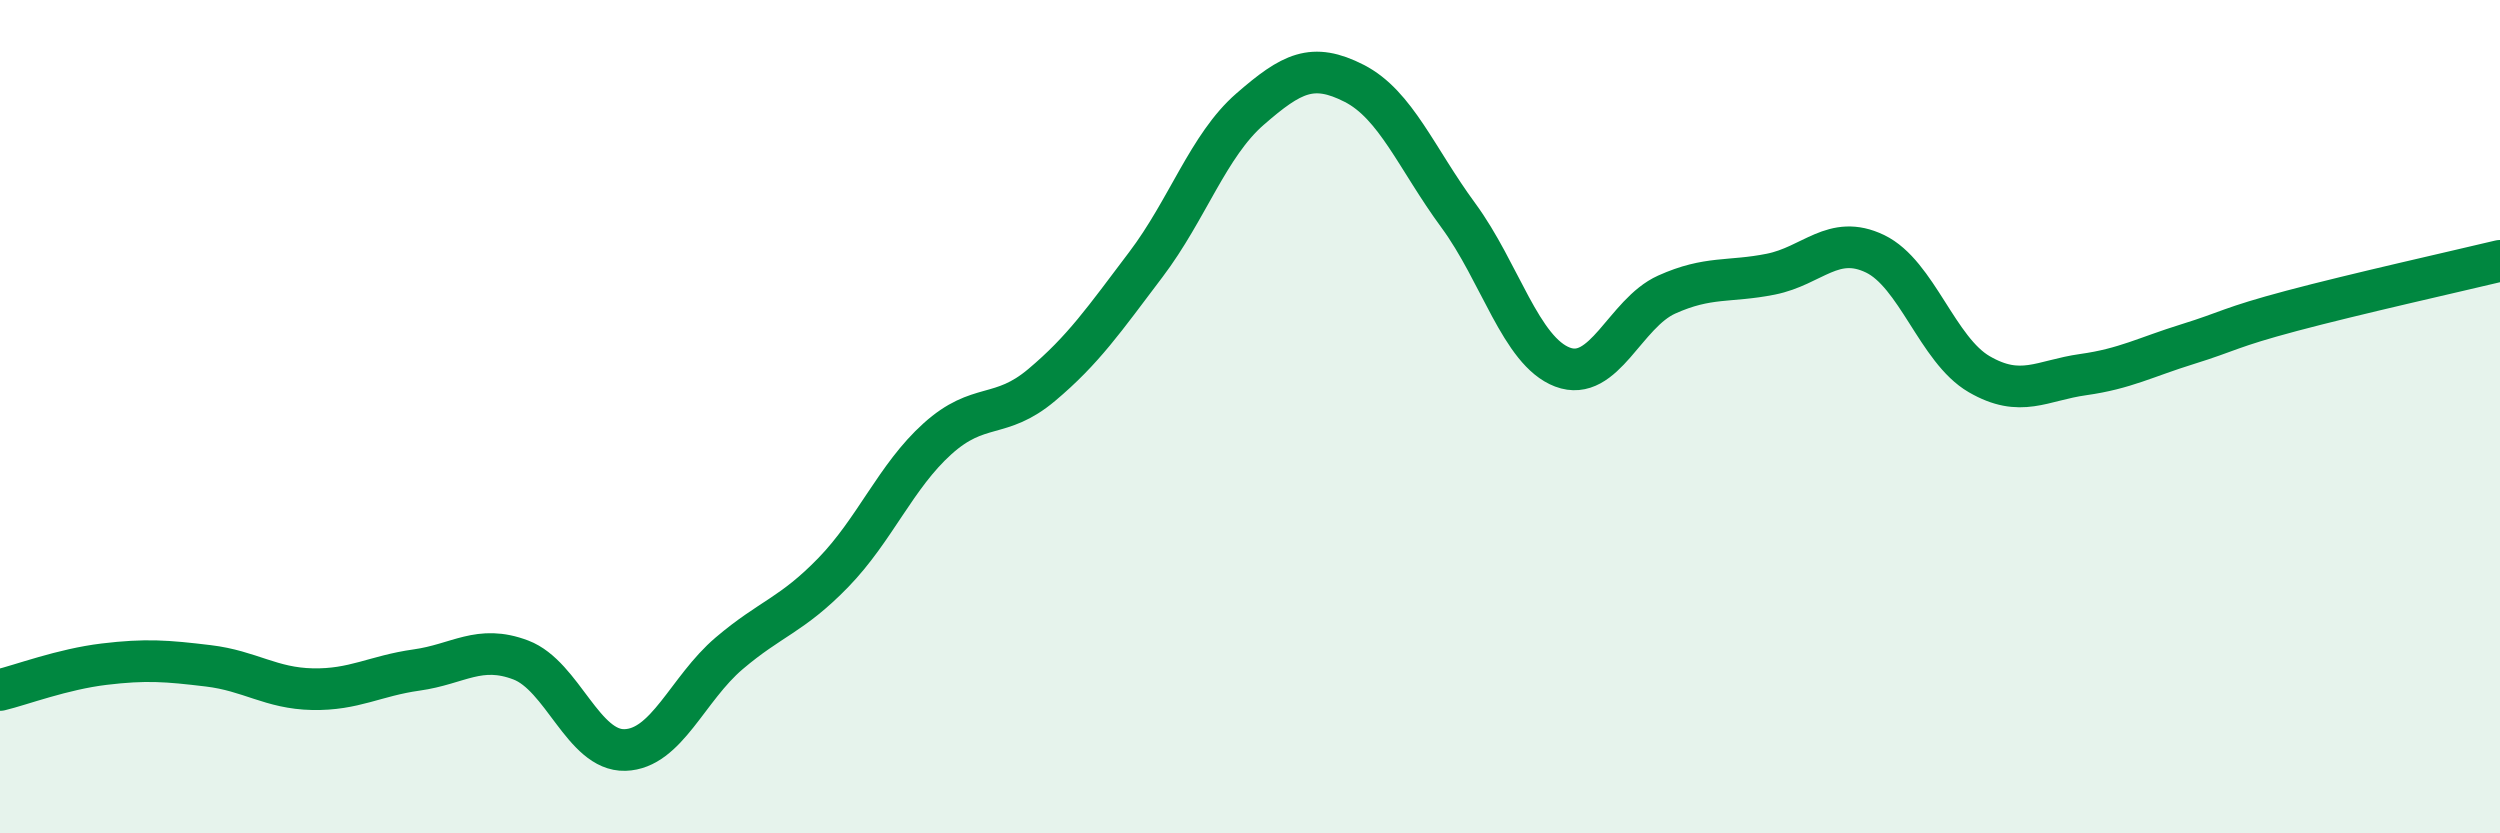
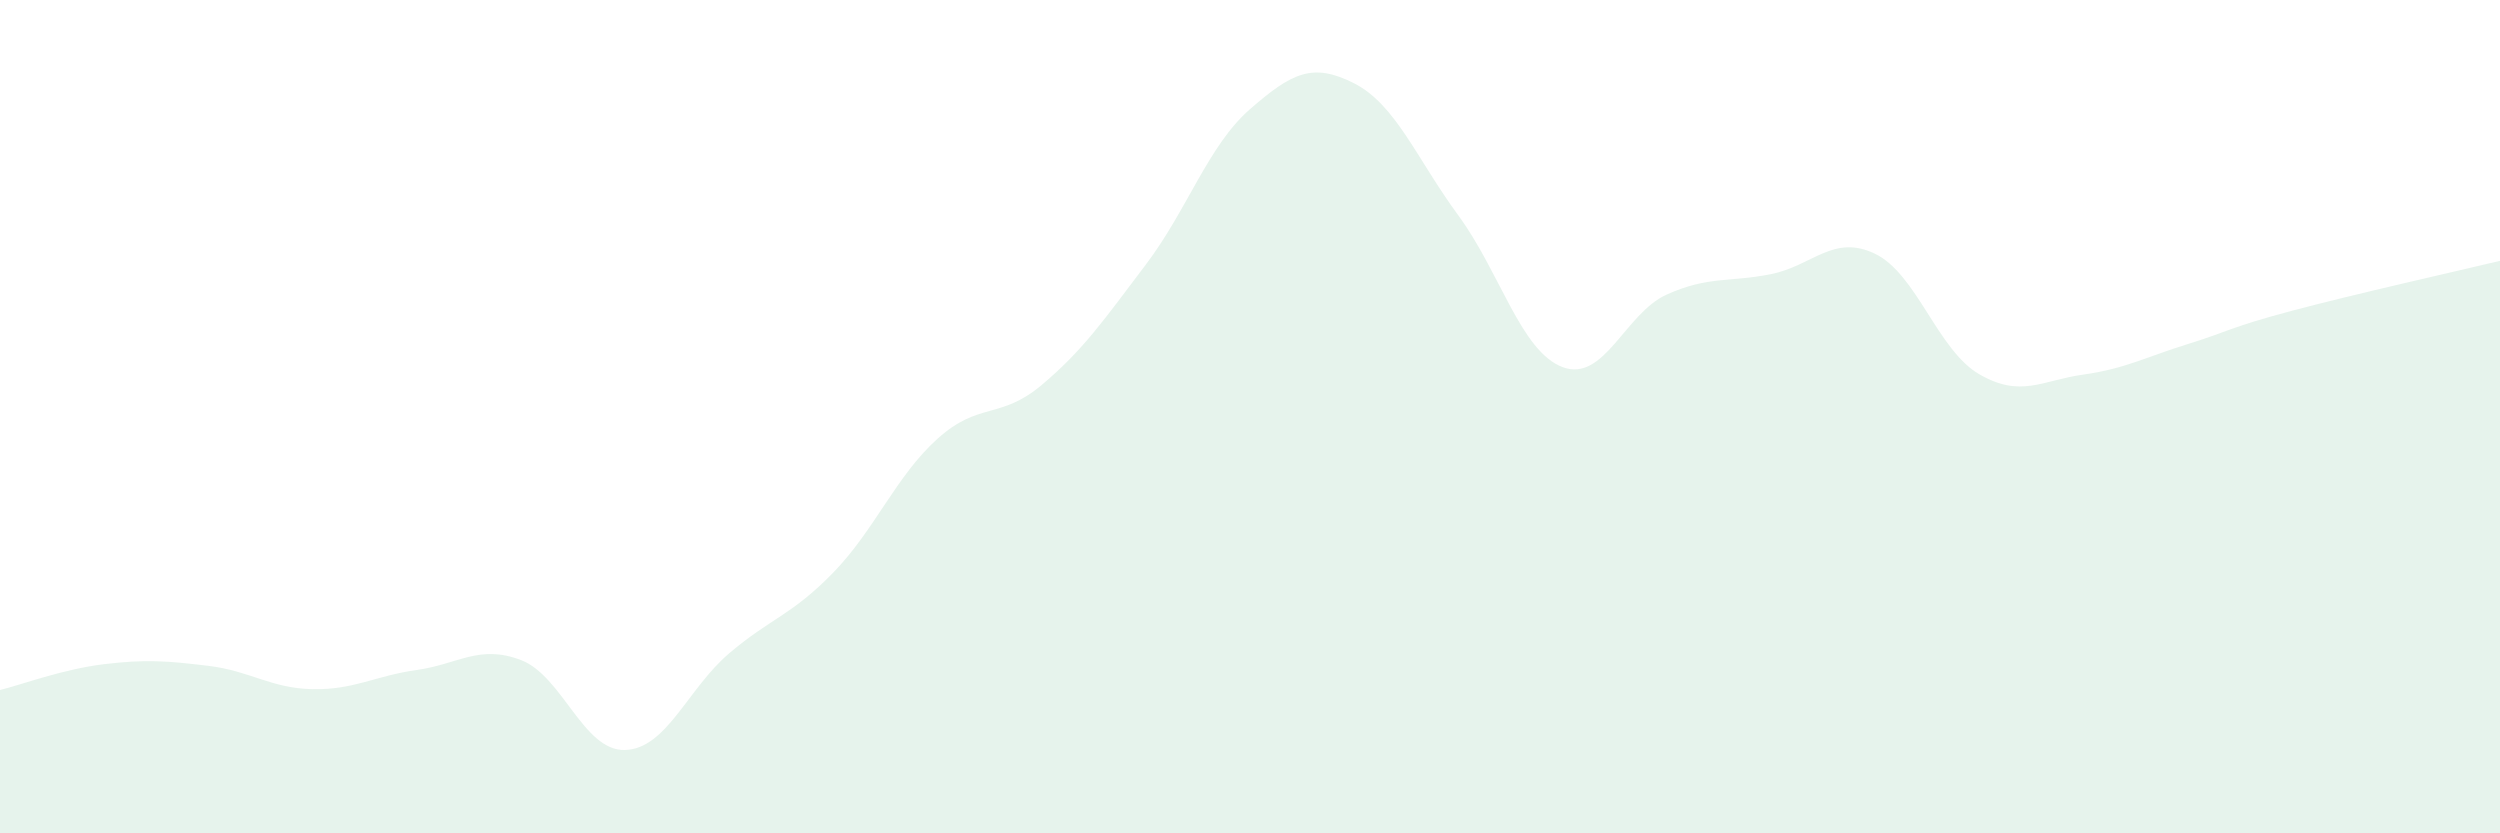
<svg xmlns="http://www.w3.org/2000/svg" width="60" height="20" viewBox="0 0 60 20">
  <path d="M 0,16.56 C 0.5,16.44 1.5,16.06 2.5,15.94 C 3.5,15.82 4,15.86 5,15.98 C 6,16.1 6.5,16.52 7.5,16.54 C 8.5,16.56 9,16.22 10,16.08 C 11,15.94 11.5,15.46 12.5,15.84 C 13.5,16.22 14,18.03 15,18 C 16,17.97 16.5,16.53 17.5,15.68 C 18.5,14.83 19,14.77 20,13.74 C 21,12.71 21.5,11.43 22.5,10.53 C 23.5,9.63 24,10.08 25,9.24 C 26,8.4 26.5,7.67 27.5,6.35 C 28.5,5.03 29,3.49 30,2.62 C 31,1.75 31.5,1.49 32.5,2 C 33.5,2.51 34,3.81 35,5.17 C 36,6.53 36.5,8.43 37.5,8.81 C 38.5,9.19 39,7.52 40,7.07 C 41,6.62 41.5,6.78 42.5,6.58 C 43.5,6.38 44,5.61 45,6.09 C 46,6.57 46.5,8.4 47.5,8.98 C 48.5,9.56 49,9.13 50,8.99 C 51,8.85 51.5,8.57 52.5,8.26 C 53.5,7.95 53.5,7.86 55,7.46 C 56.5,7.06 59,6.5 60,6.26L60 20L0 20Z" fill="#008740" opacity="0.1" stroke-linecap="round" stroke-linejoin="round" />
-   <path d="M 0,16.56 C 0.5,16.44 1.5,16.06 2.5,15.94 C 3.5,15.82 4,15.86 5,15.98 C 6,16.1 6.5,16.52 7.5,16.54 C 8.5,16.56 9,16.22 10,16.08 C 11,15.94 11.5,15.46 12.5,15.84 C 13.5,16.22 14,18.03 15,18 C 16,17.97 16.5,16.53 17.5,15.68 C 18.5,14.83 19,14.77 20,13.74 C 21,12.71 21.5,11.43 22.5,10.53 C 23.5,9.63 24,10.08 25,9.24 C 26,8.4 26.5,7.67 27.5,6.35 C 28.5,5.03 29,3.49 30,2.62 C 31,1.75 31.5,1.49 32.5,2 C 33.5,2.51 34,3.81 35,5.17 C 36,6.53 36.5,8.43 37.5,8.81 C 38.5,9.19 39,7.52 40,7.07 C 41,6.62 41.5,6.78 42.5,6.58 C 43.5,6.38 44,5.61 45,6.09 C 46,6.57 46.5,8.4 47.5,8.98 C 48.5,9.56 49,9.13 50,8.99 C 51,8.85 51.5,8.57 52.5,8.26 C 53.5,7.95 53.5,7.86 55,7.46 C 56.5,7.06 59,6.5 60,6.26" stroke="#008740" stroke-width="1" fill="none" stroke-linecap="round" stroke-linejoin="round" />
</svg>